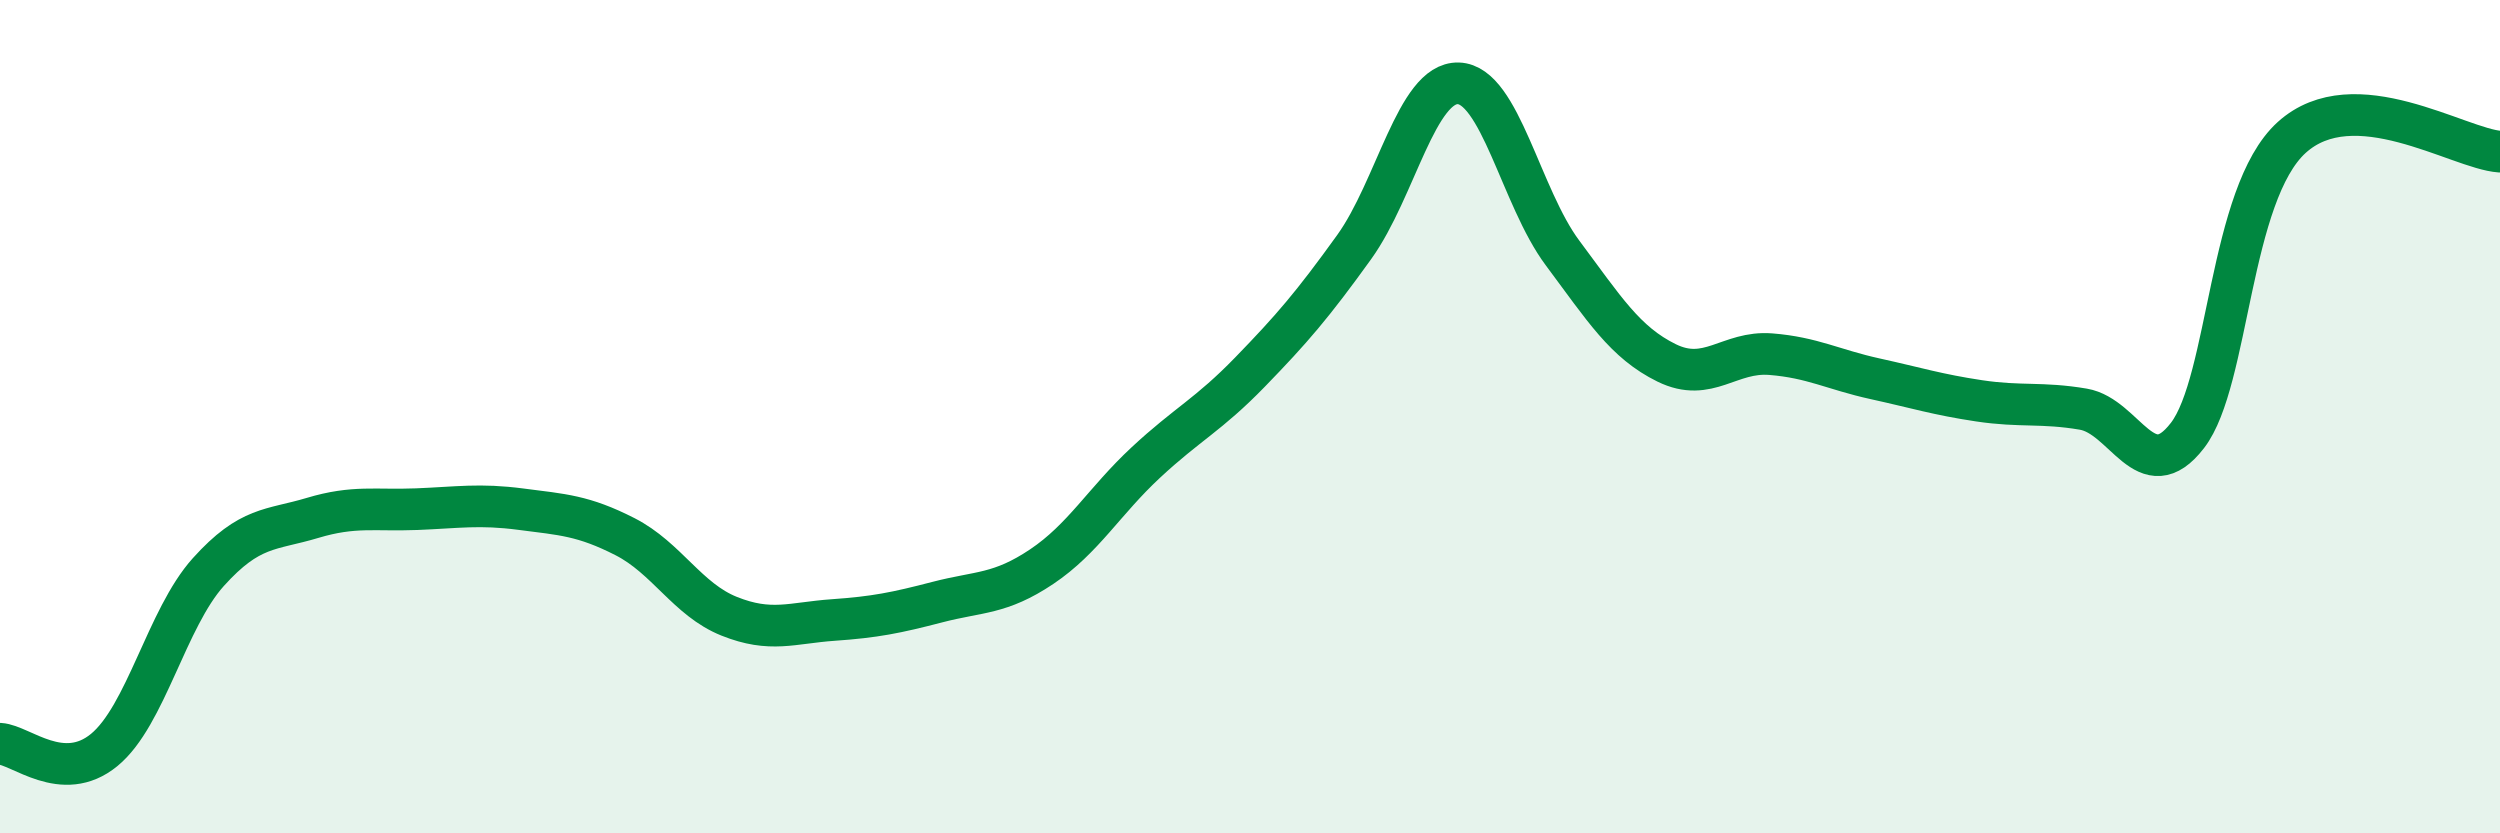
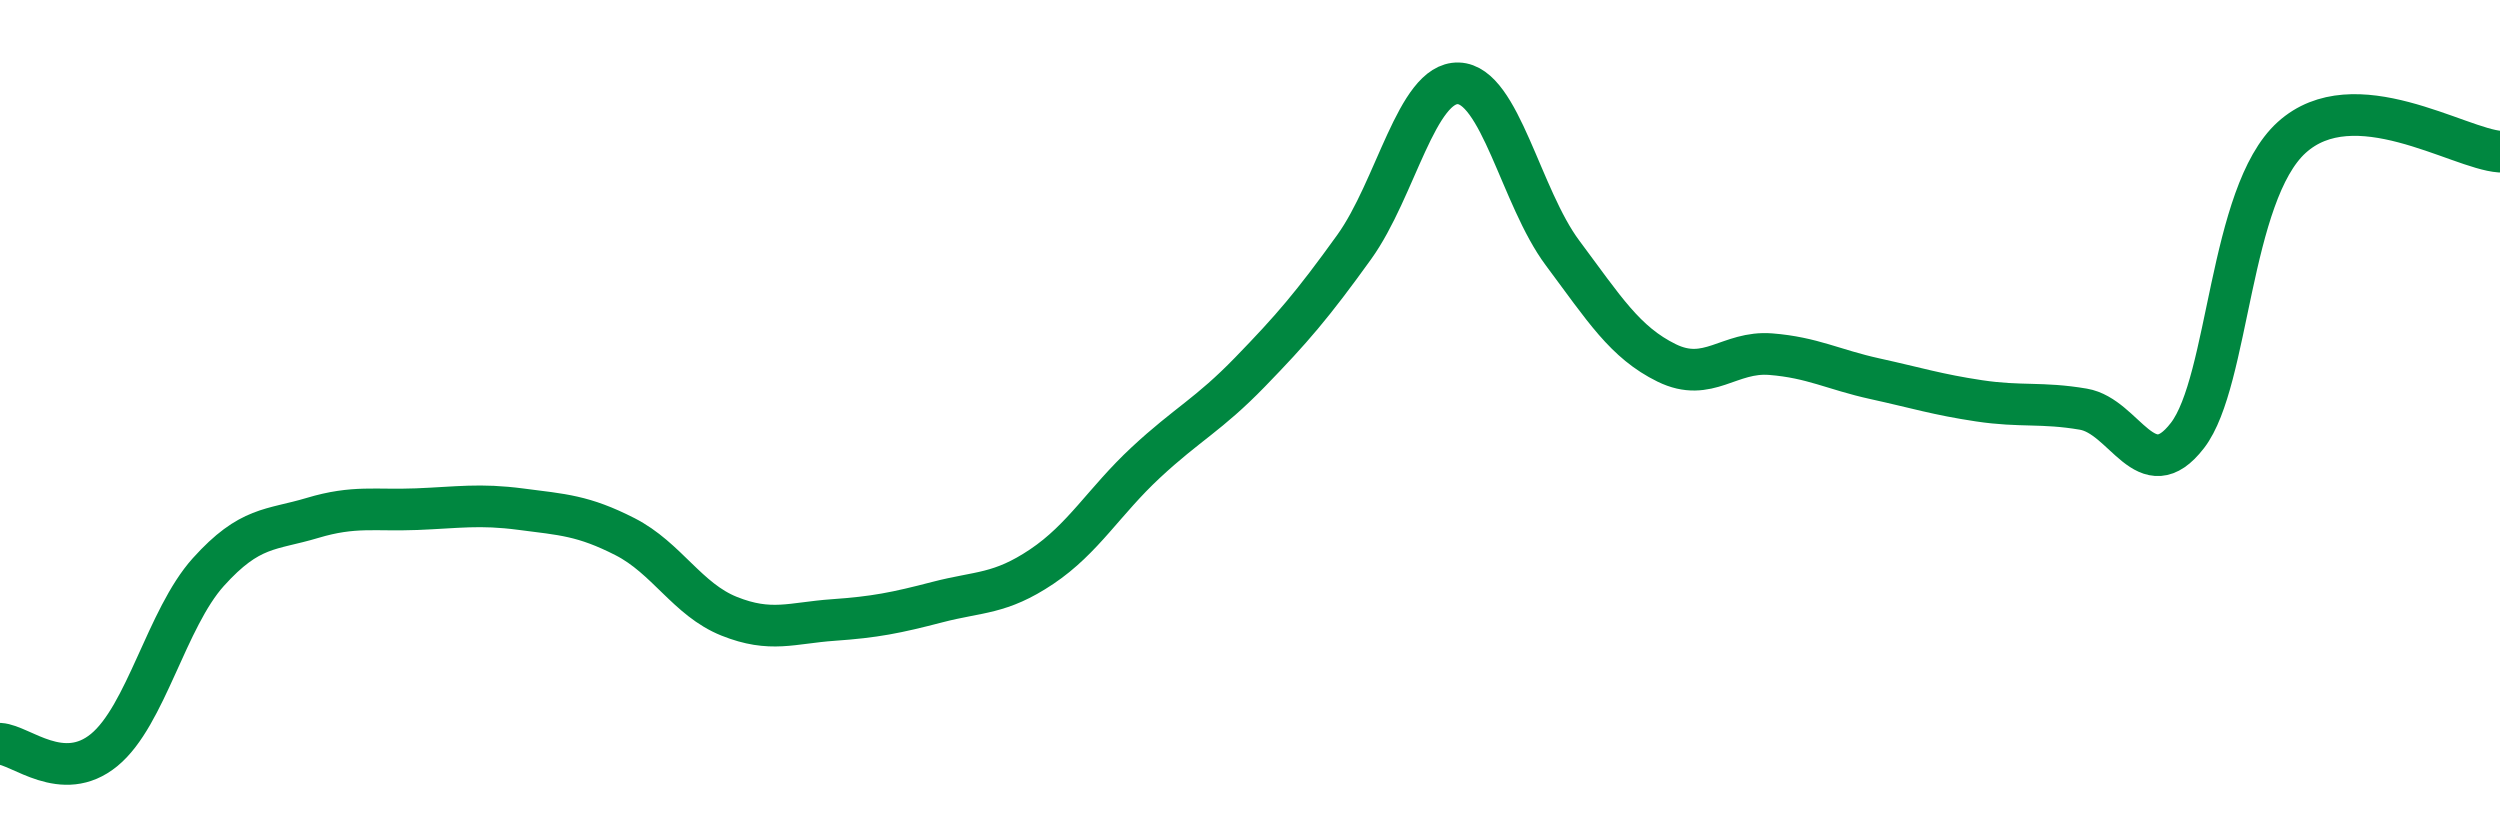
<svg xmlns="http://www.w3.org/2000/svg" width="60" height="20" viewBox="0 0 60 20">
-   <path d="M 0,17.85 C 0.5,17.88 1.5,18.82 2.5,18 C 3.5,17.18 4,14.84 5,13.73 C 6,12.62 6.5,12.73 7.5,12.43 C 8.5,12.13 9,12.26 10,12.22 C 11,12.18 11.5,12.09 12.5,12.22 C 13.5,12.35 14,12.37 15,12.88 C 16,13.39 16.5,14.39 17.5,14.79 C 18.5,15.19 19,14.95 20,14.88 C 21,14.81 21.5,14.71 22.5,14.45 C 23.5,14.19 24,14.27 25,13.6 C 26,12.93 26.5,12.03 27.5,11.1 C 28.5,10.17 29,9.96 30,8.93 C 31,7.9 31.5,7.32 32.5,5.93 C 33.5,4.54 34,1.97 35,2 C 36,2.03 36.5,4.73 37.5,6.07 C 38.5,7.41 39,8.22 40,8.71 C 41,9.2 41.5,8.42 42.5,8.5 C 43.5,8.58 44,8.87 45,9.09 C 46,9.31 46.5,9.47 47.5,9.62 C 48.5,9.77 49,9.65 50,9.82 C 51,9.99 51.5,11.75 52.5,10.45 C 53.5,9.15 53.5,4.66 55,3.3 C 56.5,1.94 59,3.57 60,3.64L60 20L0 20Z" fill="#008740" opacity="0.1" stroke-linecap="round" stroke-linejoin="round" />
  <path d="M 0,17.85 C 0.5,17.88 1.5,18.82 2.5,18 C 3.5,17.18 4,14.84 5,13.73 C 6,12.62 6.5,12.73 7.5,12.43 C 8.5,12.13 9,12.26 10,12.22 C 11,12.18 11.5,12.09 12.5,12.22 C 13.5,12.35 14,12.37 15,12.88 C 16,13.39 16.5,14.39 17.5,14.79 C 18.5,15.19 19,14.95 20,14.88 C 21,14.81 21.5,14.71 22.5,14.45 C 23.5,14.19 24,14.27 25,13.6 C 26,12.93 26.5,12.03 27.5,11.1 C 28.5,10.17 29,9.96 30,8.93 C 31,7.9 31.5,7.32 32.5,5.93 C 33.5,4.54 34,1.97 35,2 C 36,2.03 36.5,4.73 37.5,6.07 C 38.5,7.41 39,8.22 40,8.71 C 41,9.2 41.5,8.42 42.5,8.5 C 43.5,8.58 44,8.87 45,9.09 C 46,9.31 46.5,9.47 47.5,9.62 C 48.5,9.77 49,9.65 50,9.82 C 51,9.99 51.5,11.75 52.5,10.45 C 53.5,9.15 53.5,4.66 55,3.3 C 56.5,1.94 59,3.57 60,3.64" stroke="#008740" stroke-width="1" fill="none" stroke-linecap="round" stroke-linejoin="round" />
</svg>